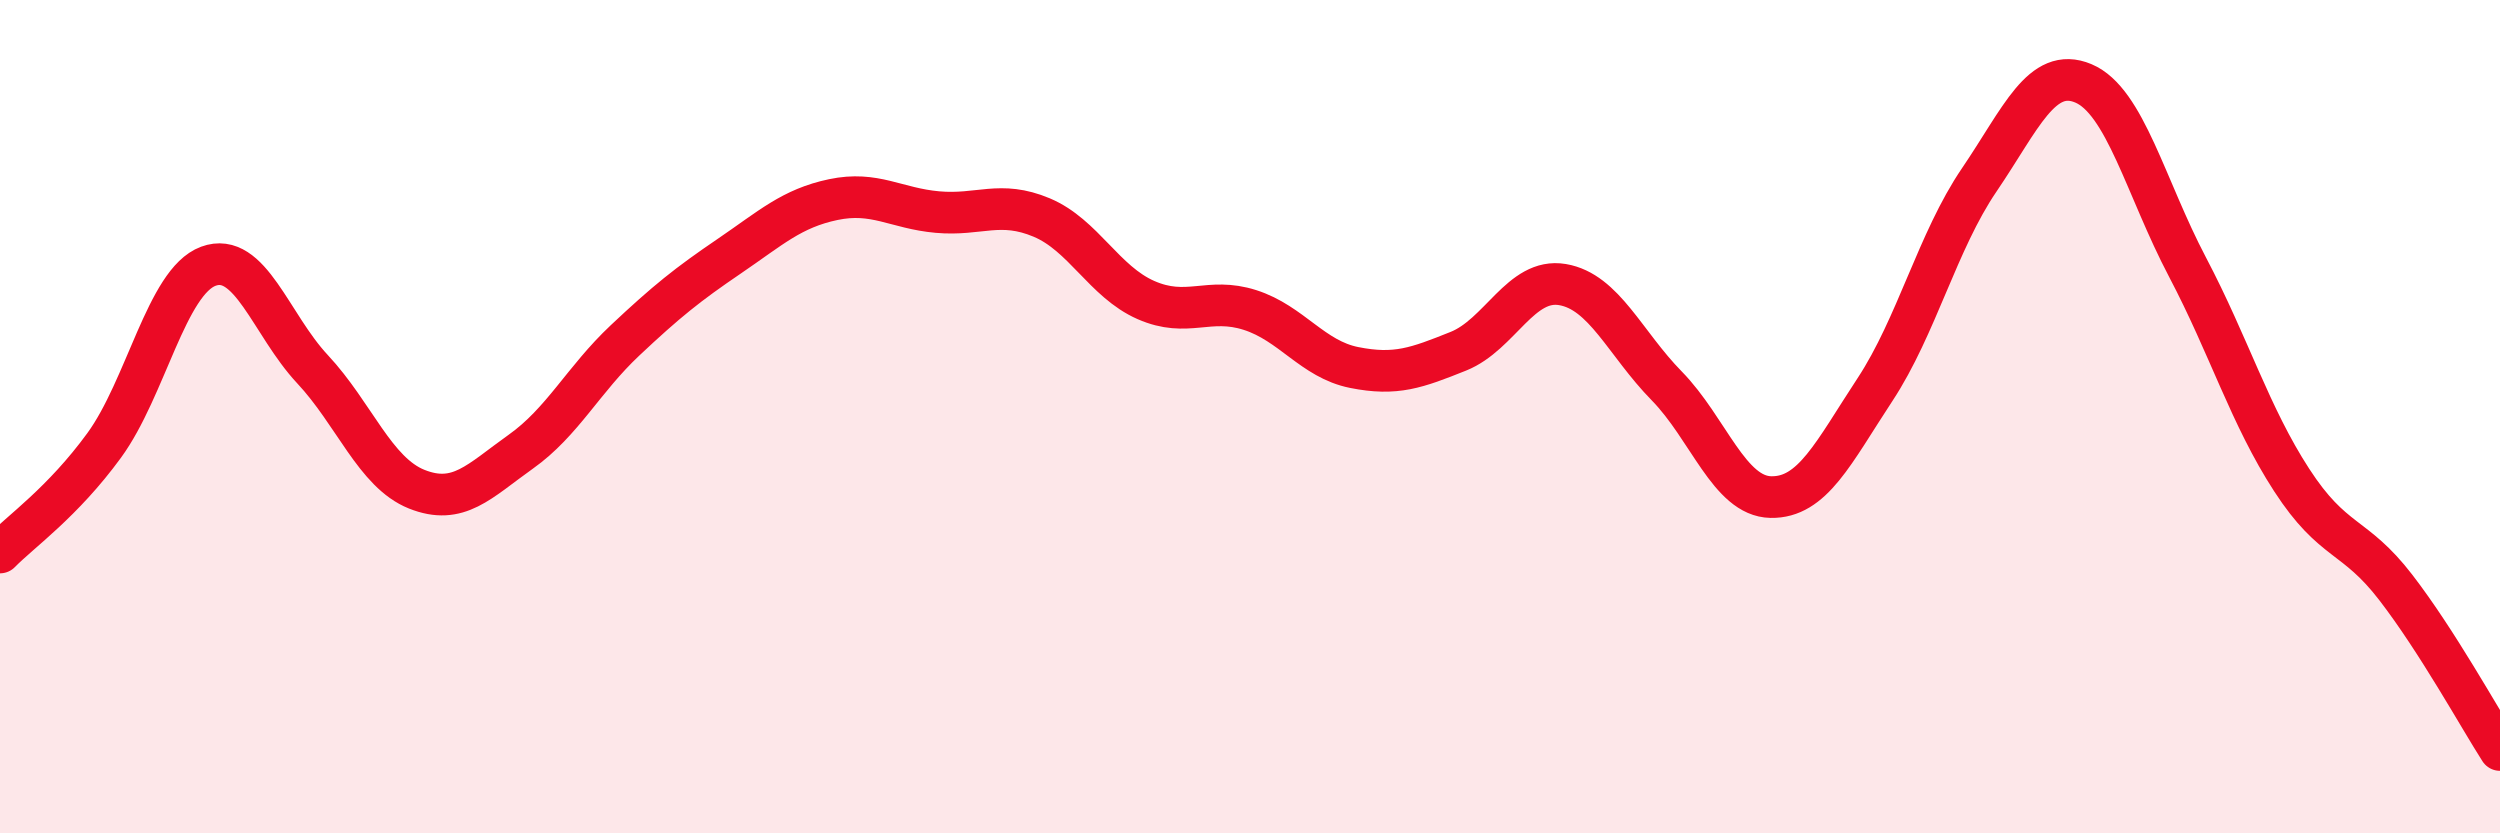
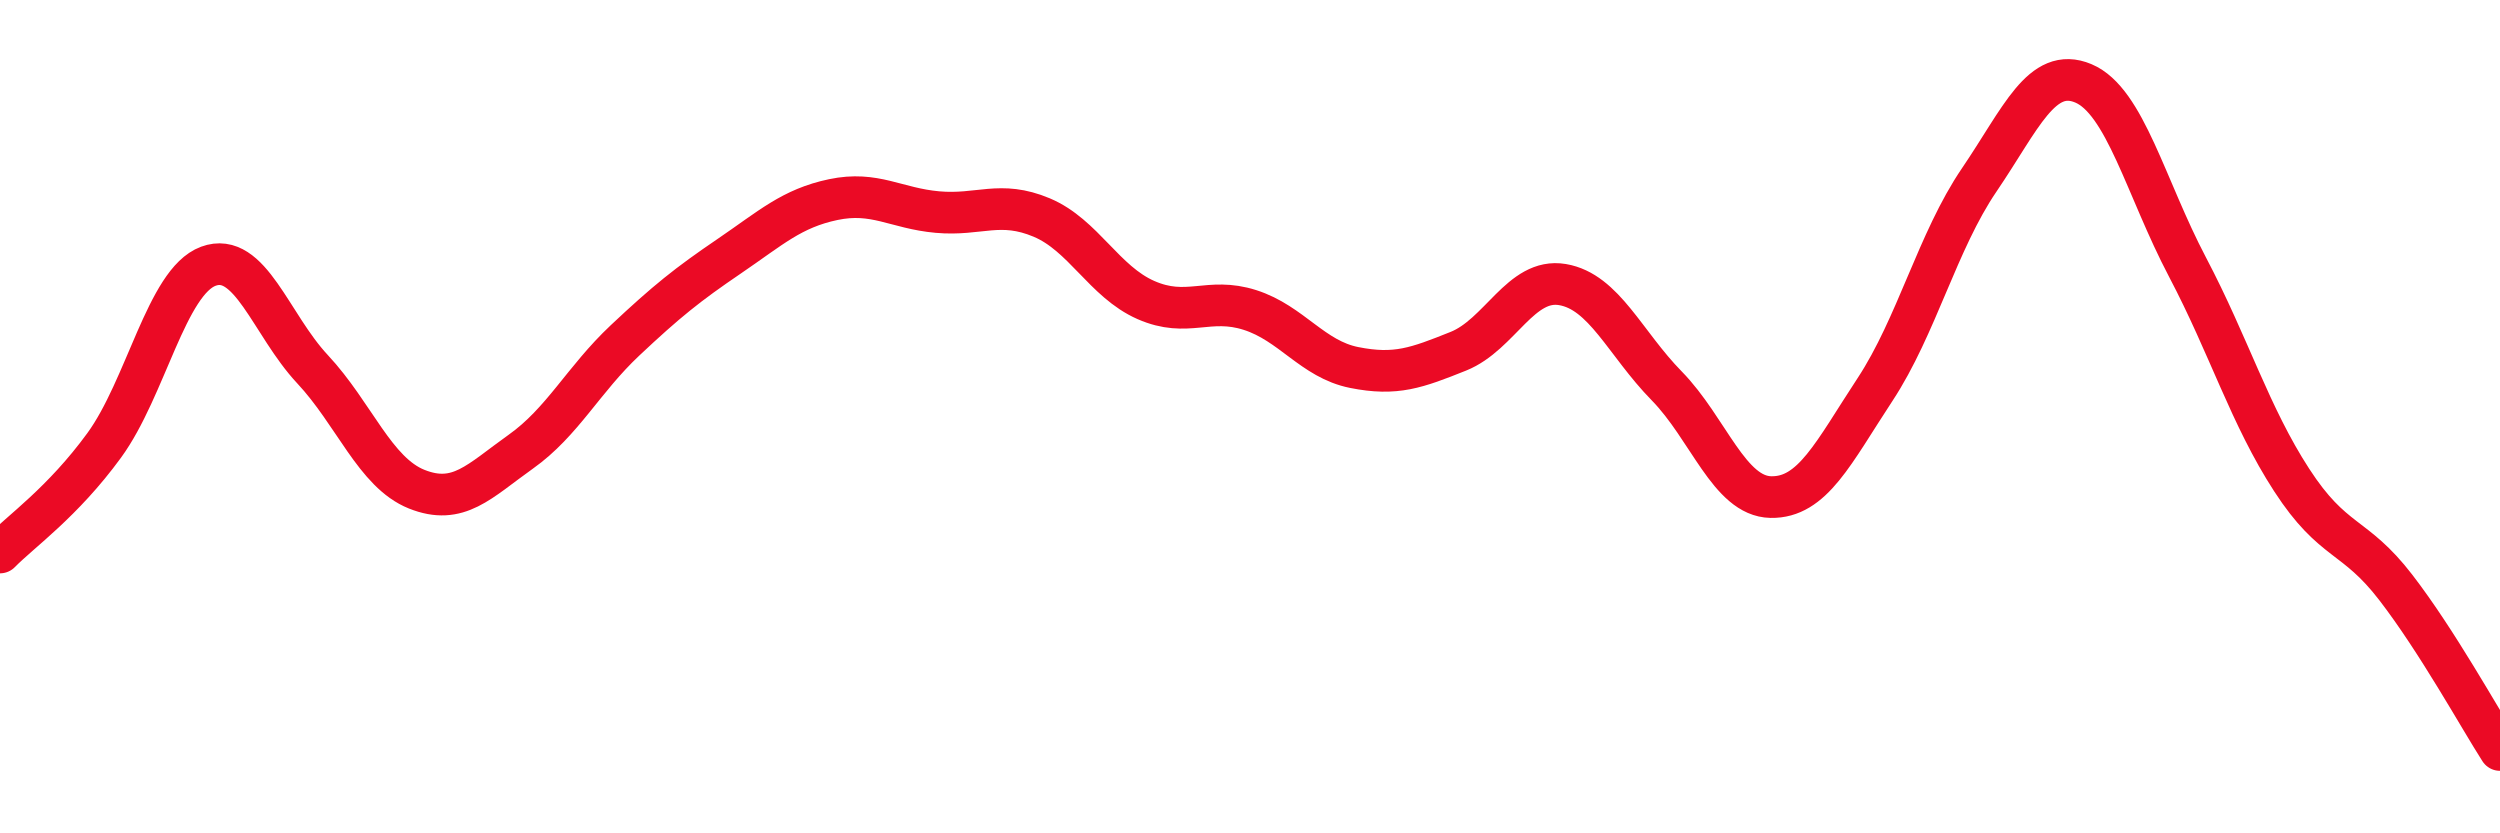
<svg xmlns="http://www.w3.org/2000/svg" width="60" height="20" viewBox="0 0 60 20">
-   <path d="M 0,13.26 C 0.5,12.75 1.5,12.06 2.5,10.69 C 3.5,9.32 4,6.76 5,6.39 C 6,6.02 6.5,7.79 7.5,8.86 C 8.5,9.93 9,11.34 10,11.74 C 11,12.14 11.5,11.55 12.5,10.84 C 13.5,10.13 14,9.11 15,8.17 C 16,7.23 16.5,6.83 17.5,6.15 C 18.5,5.47 19,5 20,4.79 C 21,4.58 21.5,5 22.5,5.09 C 23.5,5.18 24,4.8 25,5.22 C 26,5.64 26.5,6.76 27.5,7.2 C 28.5,7.64 29,7.12 30,7.44 C 31,7.76 31.5,8.62 32.5,8.82 C 33.5,9.02 34,8.83 35,8.43 C 36,8.03 36.5,6.66 37.5,6.83 C 38.5,7 39,8.24 40,9.26 C 41,10.28 41.5,11.91 42.5,11.93 C 43.5,11.95 44,10.87 45,9.35 C 46,7.83 46.5,5.79 47.5,4.32 C 48.5,2.85 49,1.58 50,2 C 51,2.42 51.5,4.51 52.5,6.41 C 53.5,8.31 54,9.98 55,11.52 C 56,13.06 56.5,12.8 57.5,14.1 C 58.5,15.4 59.5,17.22 60,18L60 20L0 20Z" fill="#EB0A25" opacity="0.1" stroke-linecap="round" stroke-linejoin="round" />
  <path d="M 0,13.26 C 0.5,12.75 1.5,12.06 2.5,10.69 C 3.5,9.32 4,6.76 5,6.39 C 6,6.02 6.5,7.79 7.5,8.86 C 8.5,9.93 9,11.34 10,11.74 C 11,12.14 11.5,11.55 12.5,10.84 C 13.5,10.13 14,9.11 15,8.17 C 16,7.23 16.5,6.83 17.5,6.15 C 18.5,5.47 19,5 20,4.79 C 21,4.58 21.5,5 22.5,5.09 C 23.5,5.18 24,4.8 25,5.22 C 26,5.64 26.5,6.76 27.5,7.2 C 28.5,7.64 29,7.12 30,7.44 C 31,7.76 31.5,8.62 32.5,8.82 C 33.5,9.02 34,8.83 35,8.43 C 36,8.03 36.5,6.66 37.5,6.83 C 38.5,7 39,8.24 40,9.26 C 41,10.28 41.5,11.91 42.5,11.93 C 43.5,11.95 44,10.87 45,9.35 C 46,7.83 46.5,5.79 47.5,4.32 C 48.5,2.85 49,1.58 50,2 C 51,2.42 51.5,4.51 52.5,6.41 C 53.5,8.31 54,9.98 55,11.52 C 56,13.06 56.5,12.8 57.5,14.1 C 58.5,15.4 59.5,17.22 60,18" stroke="#EB0A25" stroke-width="1" fill="none" stroke-linecap="round" stroke-linejoin="round" />
</svg>